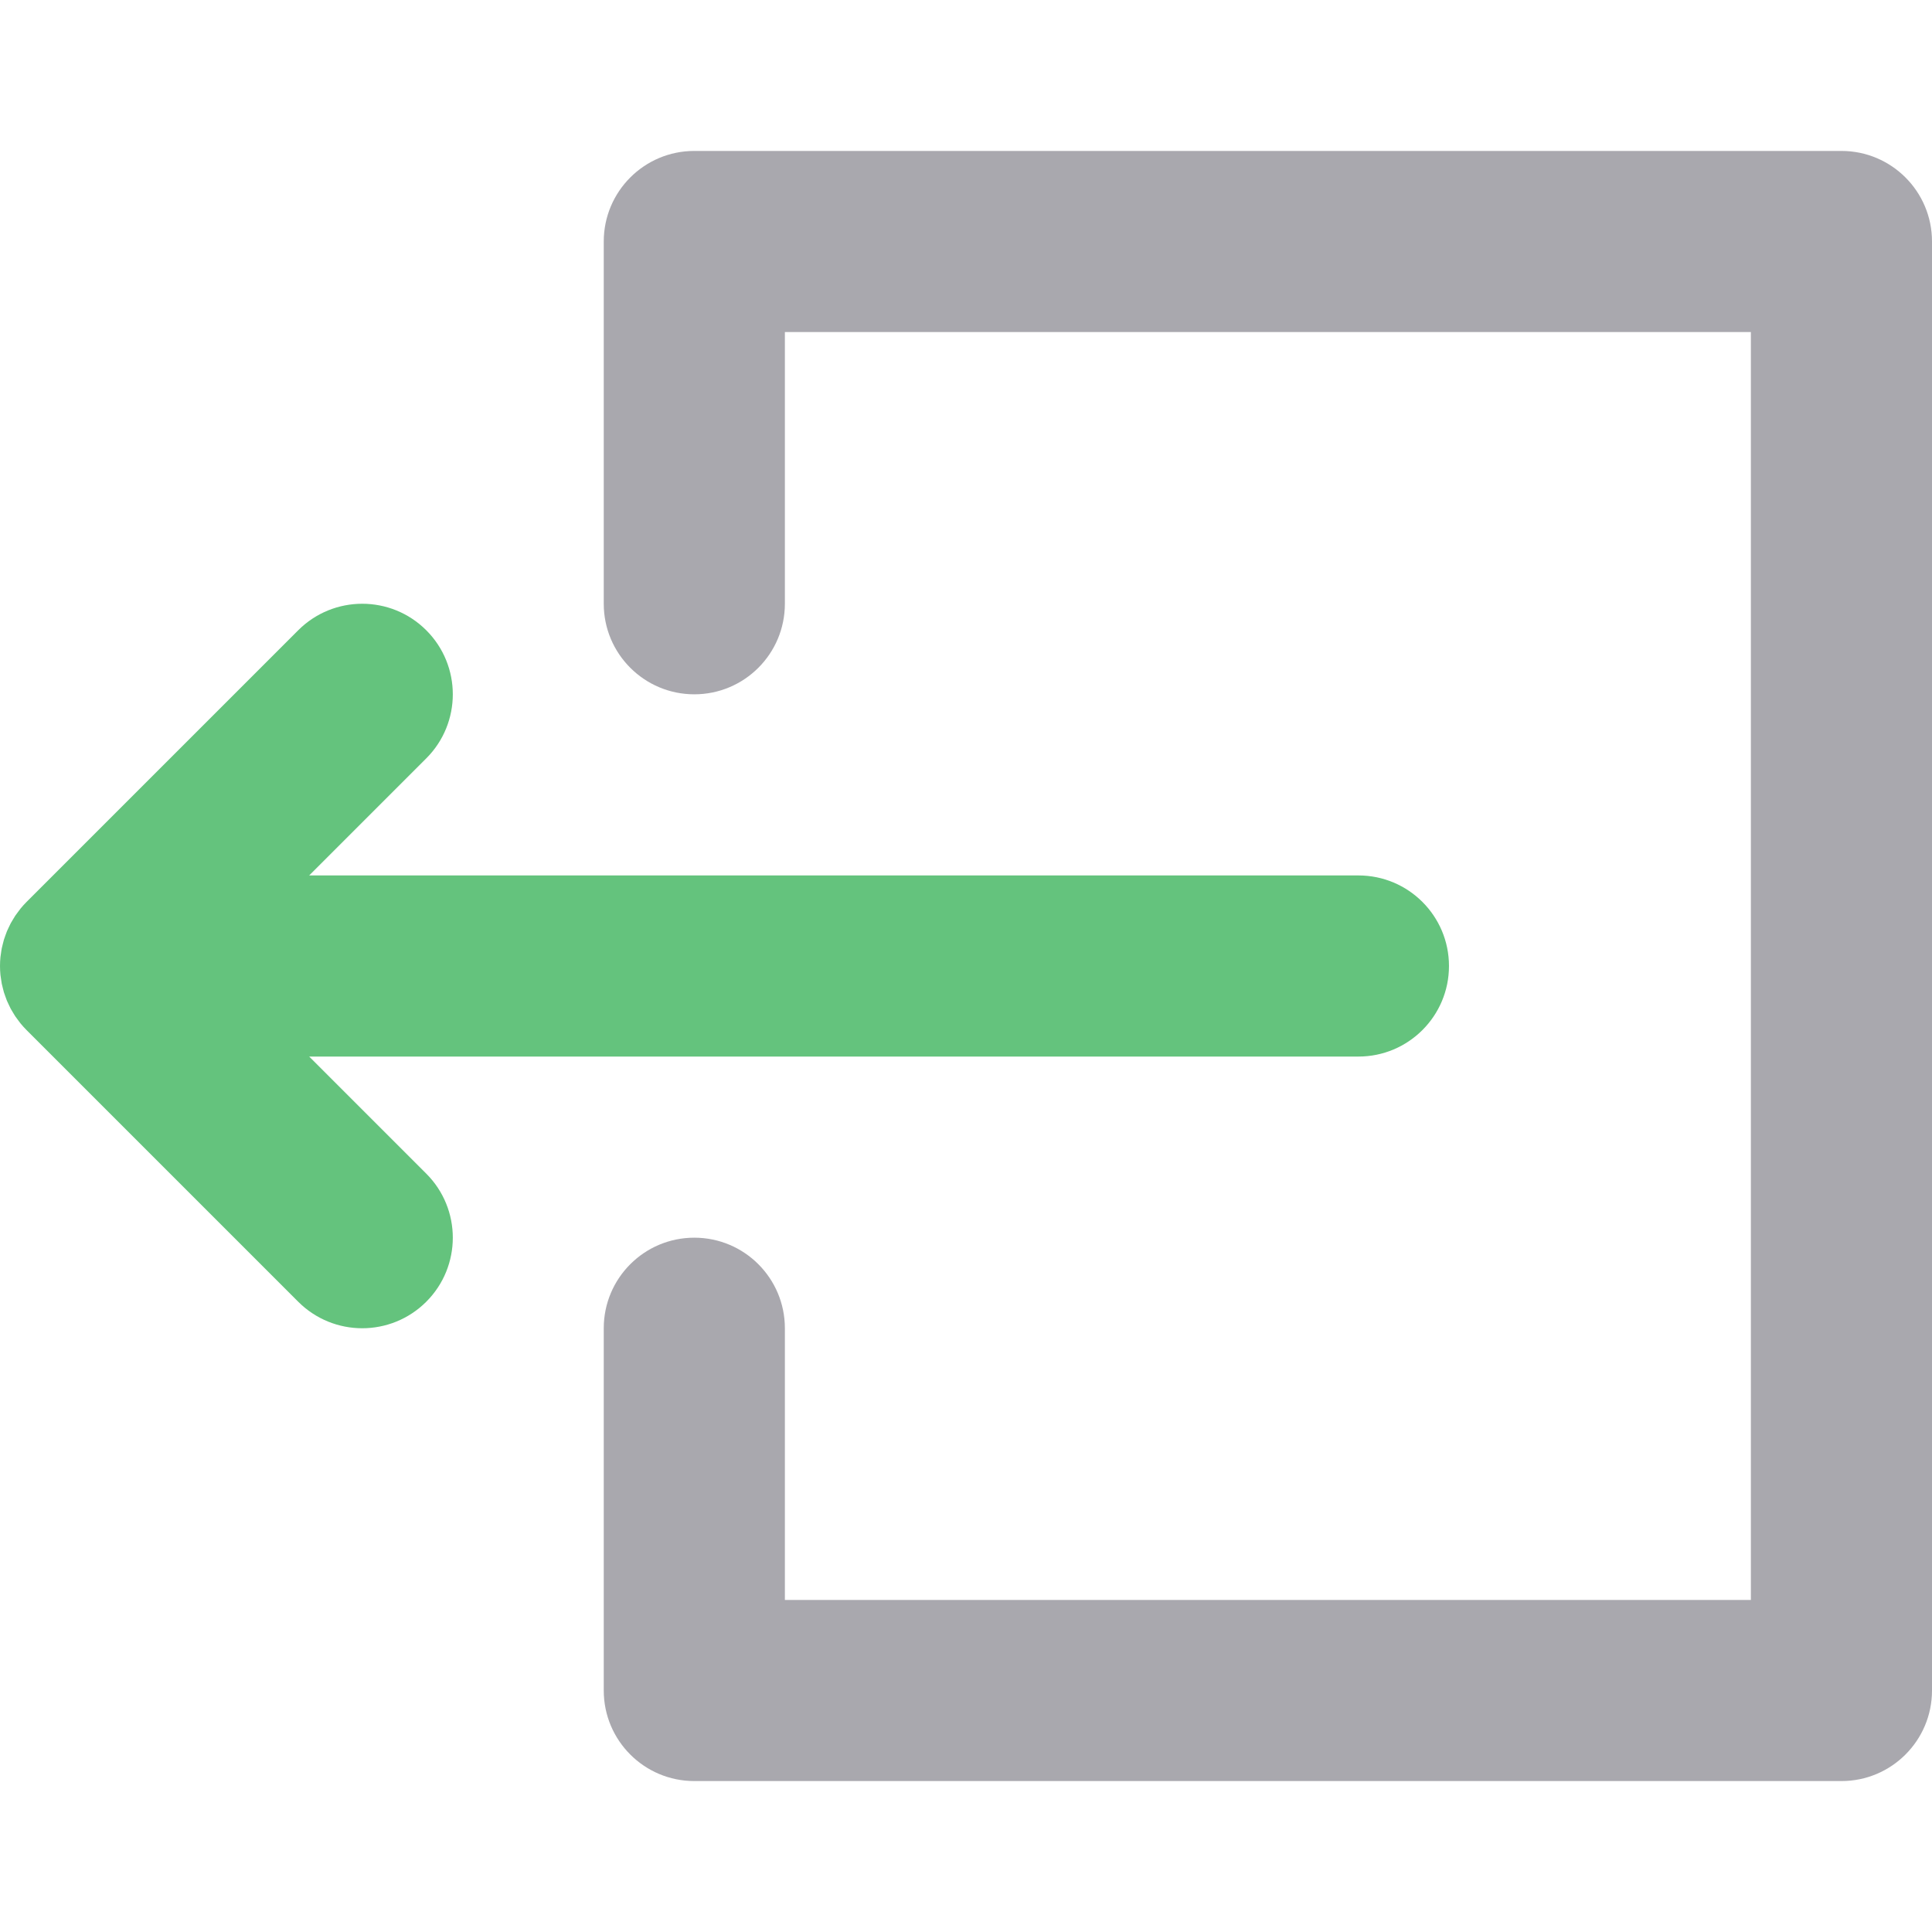
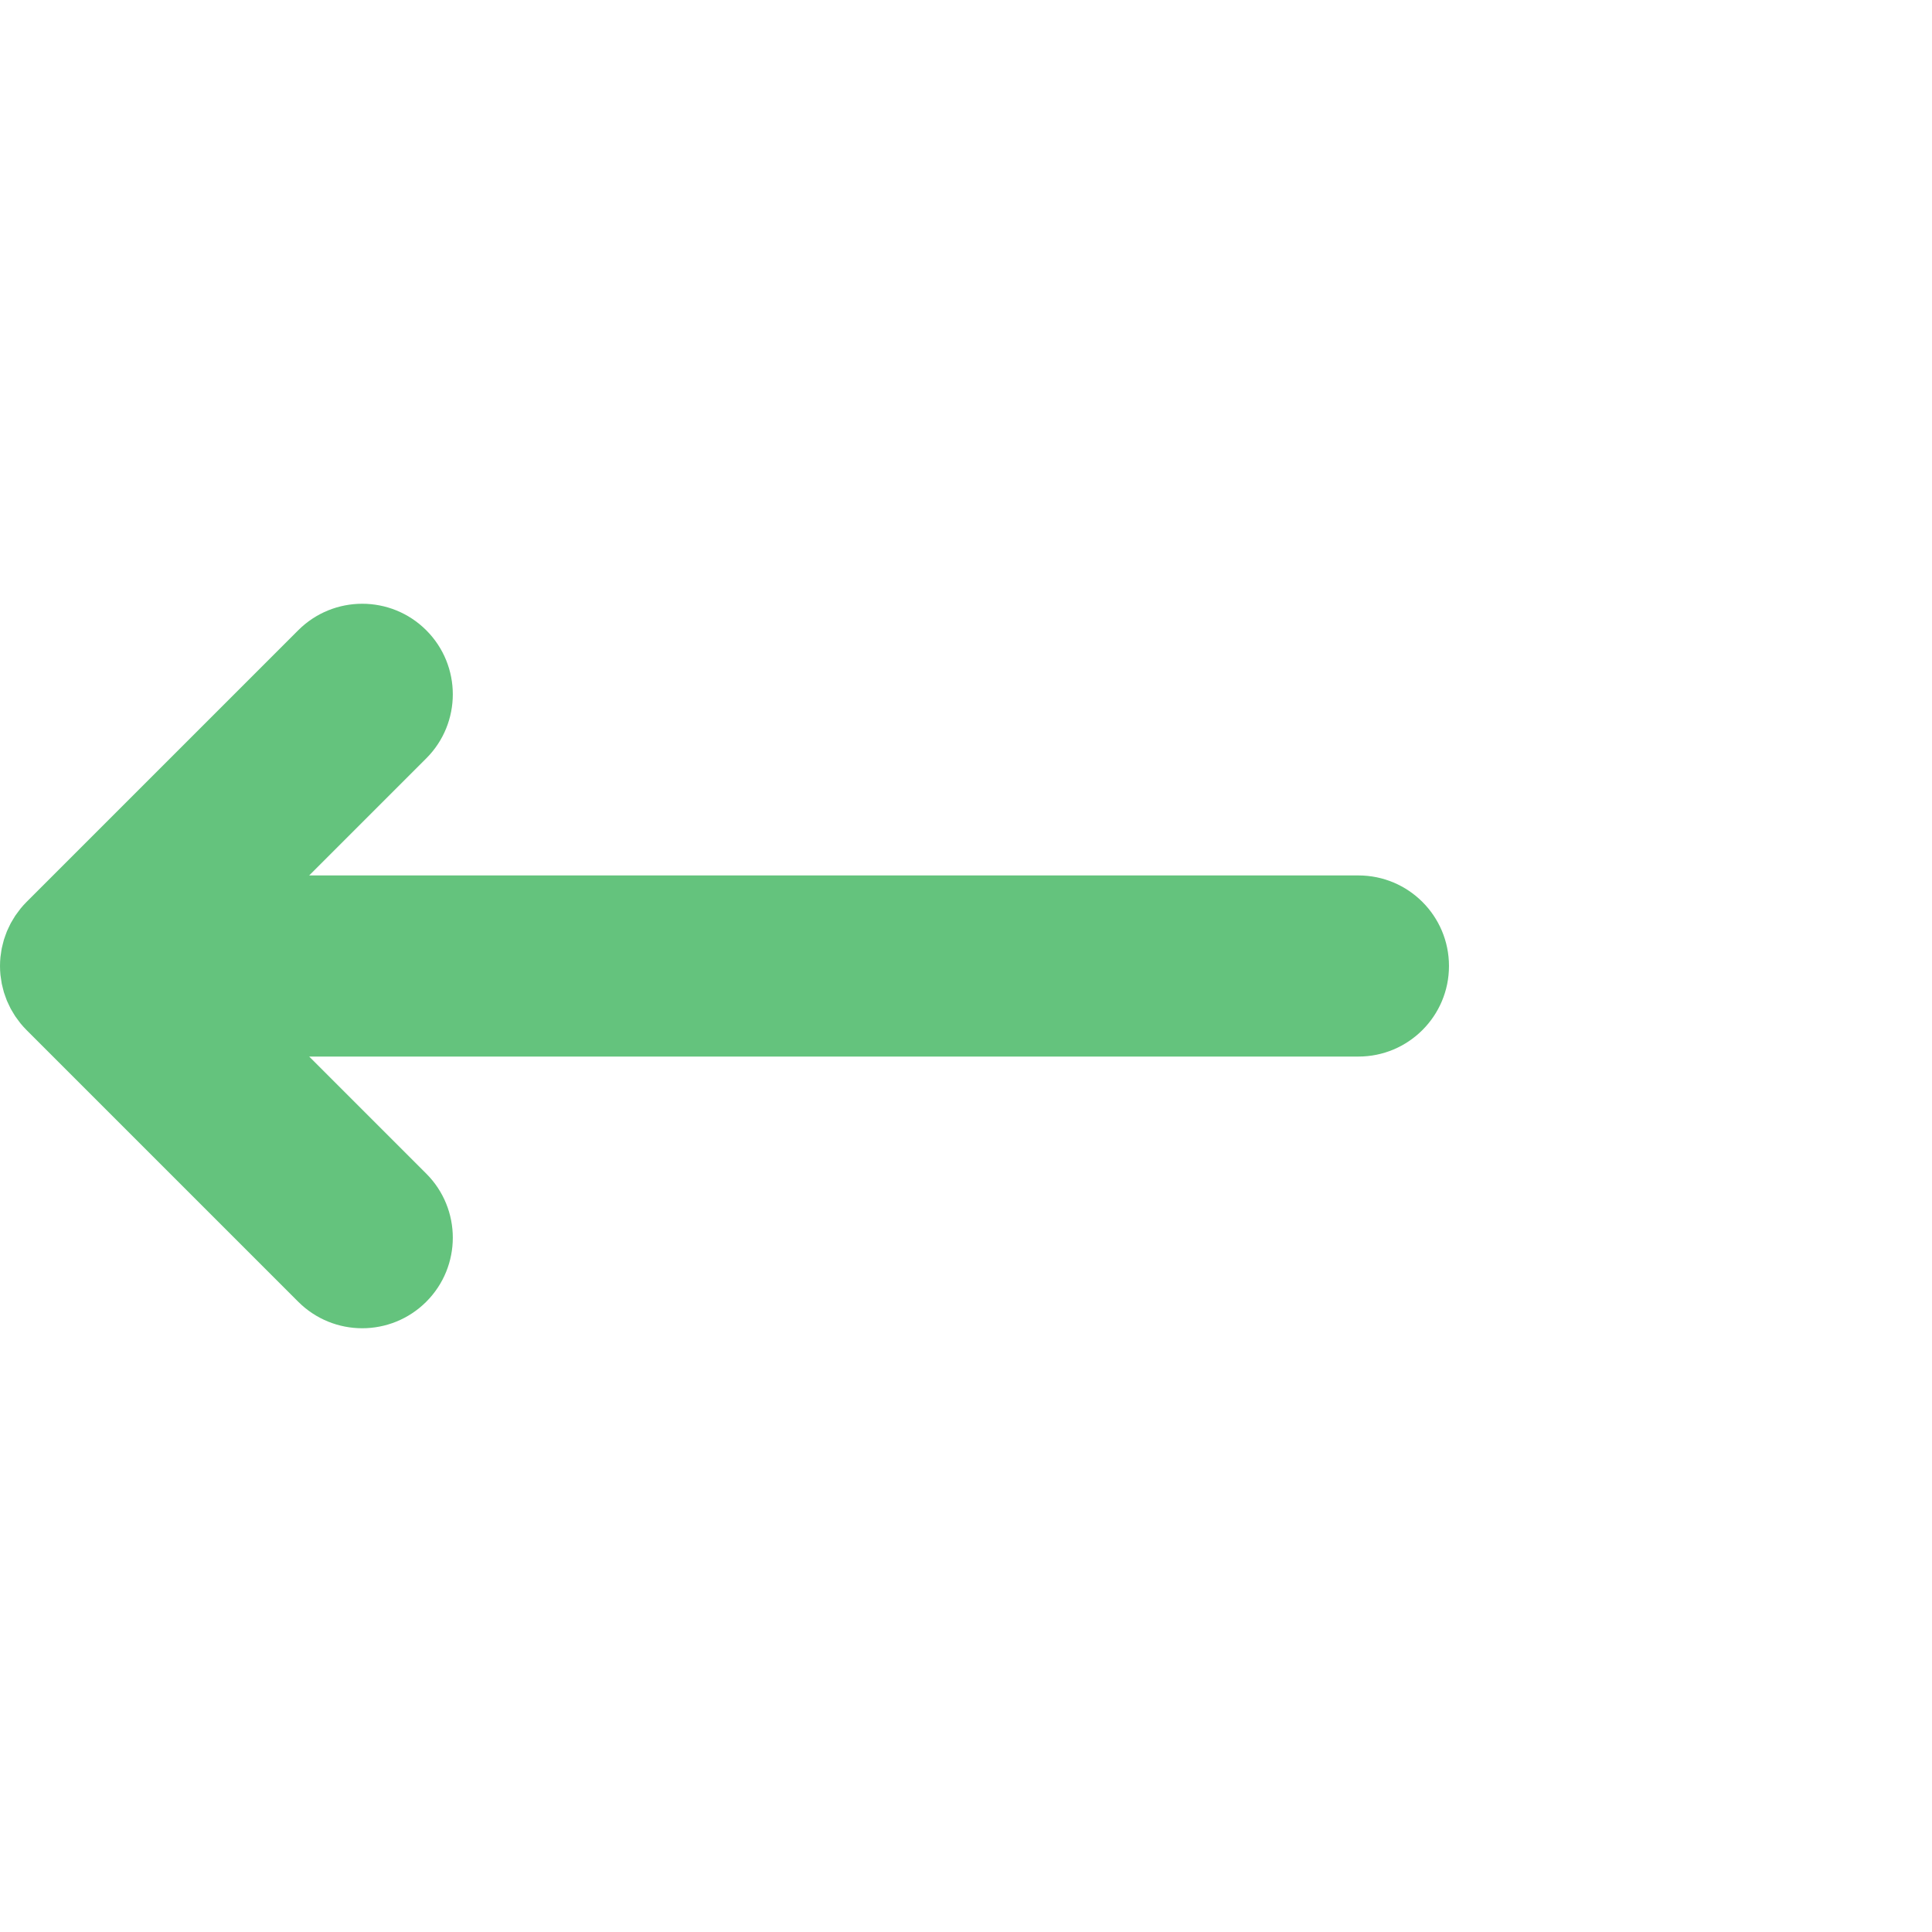
<svg xmlns="http://www.w3.org/2000/svg" version="1.1" id="Layer_1" x="0px" y="0px" viewBox="0 0 512.001 512.001" style="enable-background:new 0 0 512.001 512.001;" xml:space="preserve">
-   <path style="fill:#A9A8AE;" d="M488.001,472.001h-304c-13.254,0-24-10.746-24-24V352c0-13.256,10.746-24,24-24s24,10.744,24,24  v72.002h256V88h-256v72c0,13.254-10.746,24-24,24s-24-10.746-24-24V64c0-13.256,10.746-24,24-24h304c13.254,0,24,10.744,24,24  v384.002C512.001,461.256,501.256,472.001,488.001,472.001z" />
  <path style="fill:#64C37D;" d="M359.995,232.001H81.939l31.03-31.03c9.373-9.373,9.373-24.568,0-33.941  c-9.371-9.373-24.57-9.373-33.941,0l-72,72c-0.005,0.005-0.008,0.01-0.014,0.014c-0.554,0.555-1.078,1.138-1.574,1.744  c-0.23,0.282-0.43,0.578-0.648,0.867c-0.251,0.338-0.514,0.667-0.749,1.018c-0.232,0.347-0.432,0.706-0.645,1.062  c-0.189,0.317-0.387,0.626-0.562,0.952c-0.195,0.363-0.36,0.736-0.534,1.107c-0.16,0.339-0.33,0.672-0.474,1.019  c-0.15,0.363-0.272,0.733-0.403,1.101c-0.133,0.371-0.275,0.736-0.389,1.115c-0.112,0.371-0.197,0.749-0.291,1.125  c-0.096,0.384-0.203,0.762-0.282,1.152c-0.088,0.438-0.139,0.88-0.202,1.322c-0.046,0.334-0.11,0.662-0.146,1.002  c-0.155,1.578-0.155,3.166,0,4.744c0.034,0.342,0.099,0.675,0.147,1.013c0.062,0.437,0.114,0.875,0.2,1.309  c0.078,0.395,0.187,0.778,0.285,1.165c0.094,0.371,0.174,0.744,0.286,1.112c0.117,0.382,0.261,0.754,0.395,1.128  c0.13,0.365,0.25,0.73,0.397,1.088c0.147,0.352,0.318,0.69,0.482,1.032c0.171,0.366,0.334,0.736,0.525,1.094  c0.178,0.331,0.381,0.646,0.571,0.968c0.21,0.35,0.408,0.704,0.635,1.045c0.242,0.362,0.509,0.701,0.768,1.046  c0.211,0.28,0.405,0.566,0.627,0.838c0.504,0.613,1.034,1.205,1.597,1.765l71.995,71.998c4.686,4.686,10.829,7.03,16.97,7.03  c6.141-0.002,12.285-2.344,16.971-7.03c9.373-9.373,9.373-24.568,0-33.941l-31.03-31.032h278.056c13.254,0,24-10.746,24-24  C383.995,242.745,373.251,232.001,359.995,232.001z" />
  <g>
</g>
  <g>
</g>
  <g>
</g>
  <g>
</g>
  <g>
</g>
  <g>
</g>
  <g>
</g>
  <g>
</g>
  <g>
</g>
  <g>
</g>
  <g>
</g>
  <g>
</g>
  <g>
</g>
  <g>
</g>
  <g>
</g>
</svg>